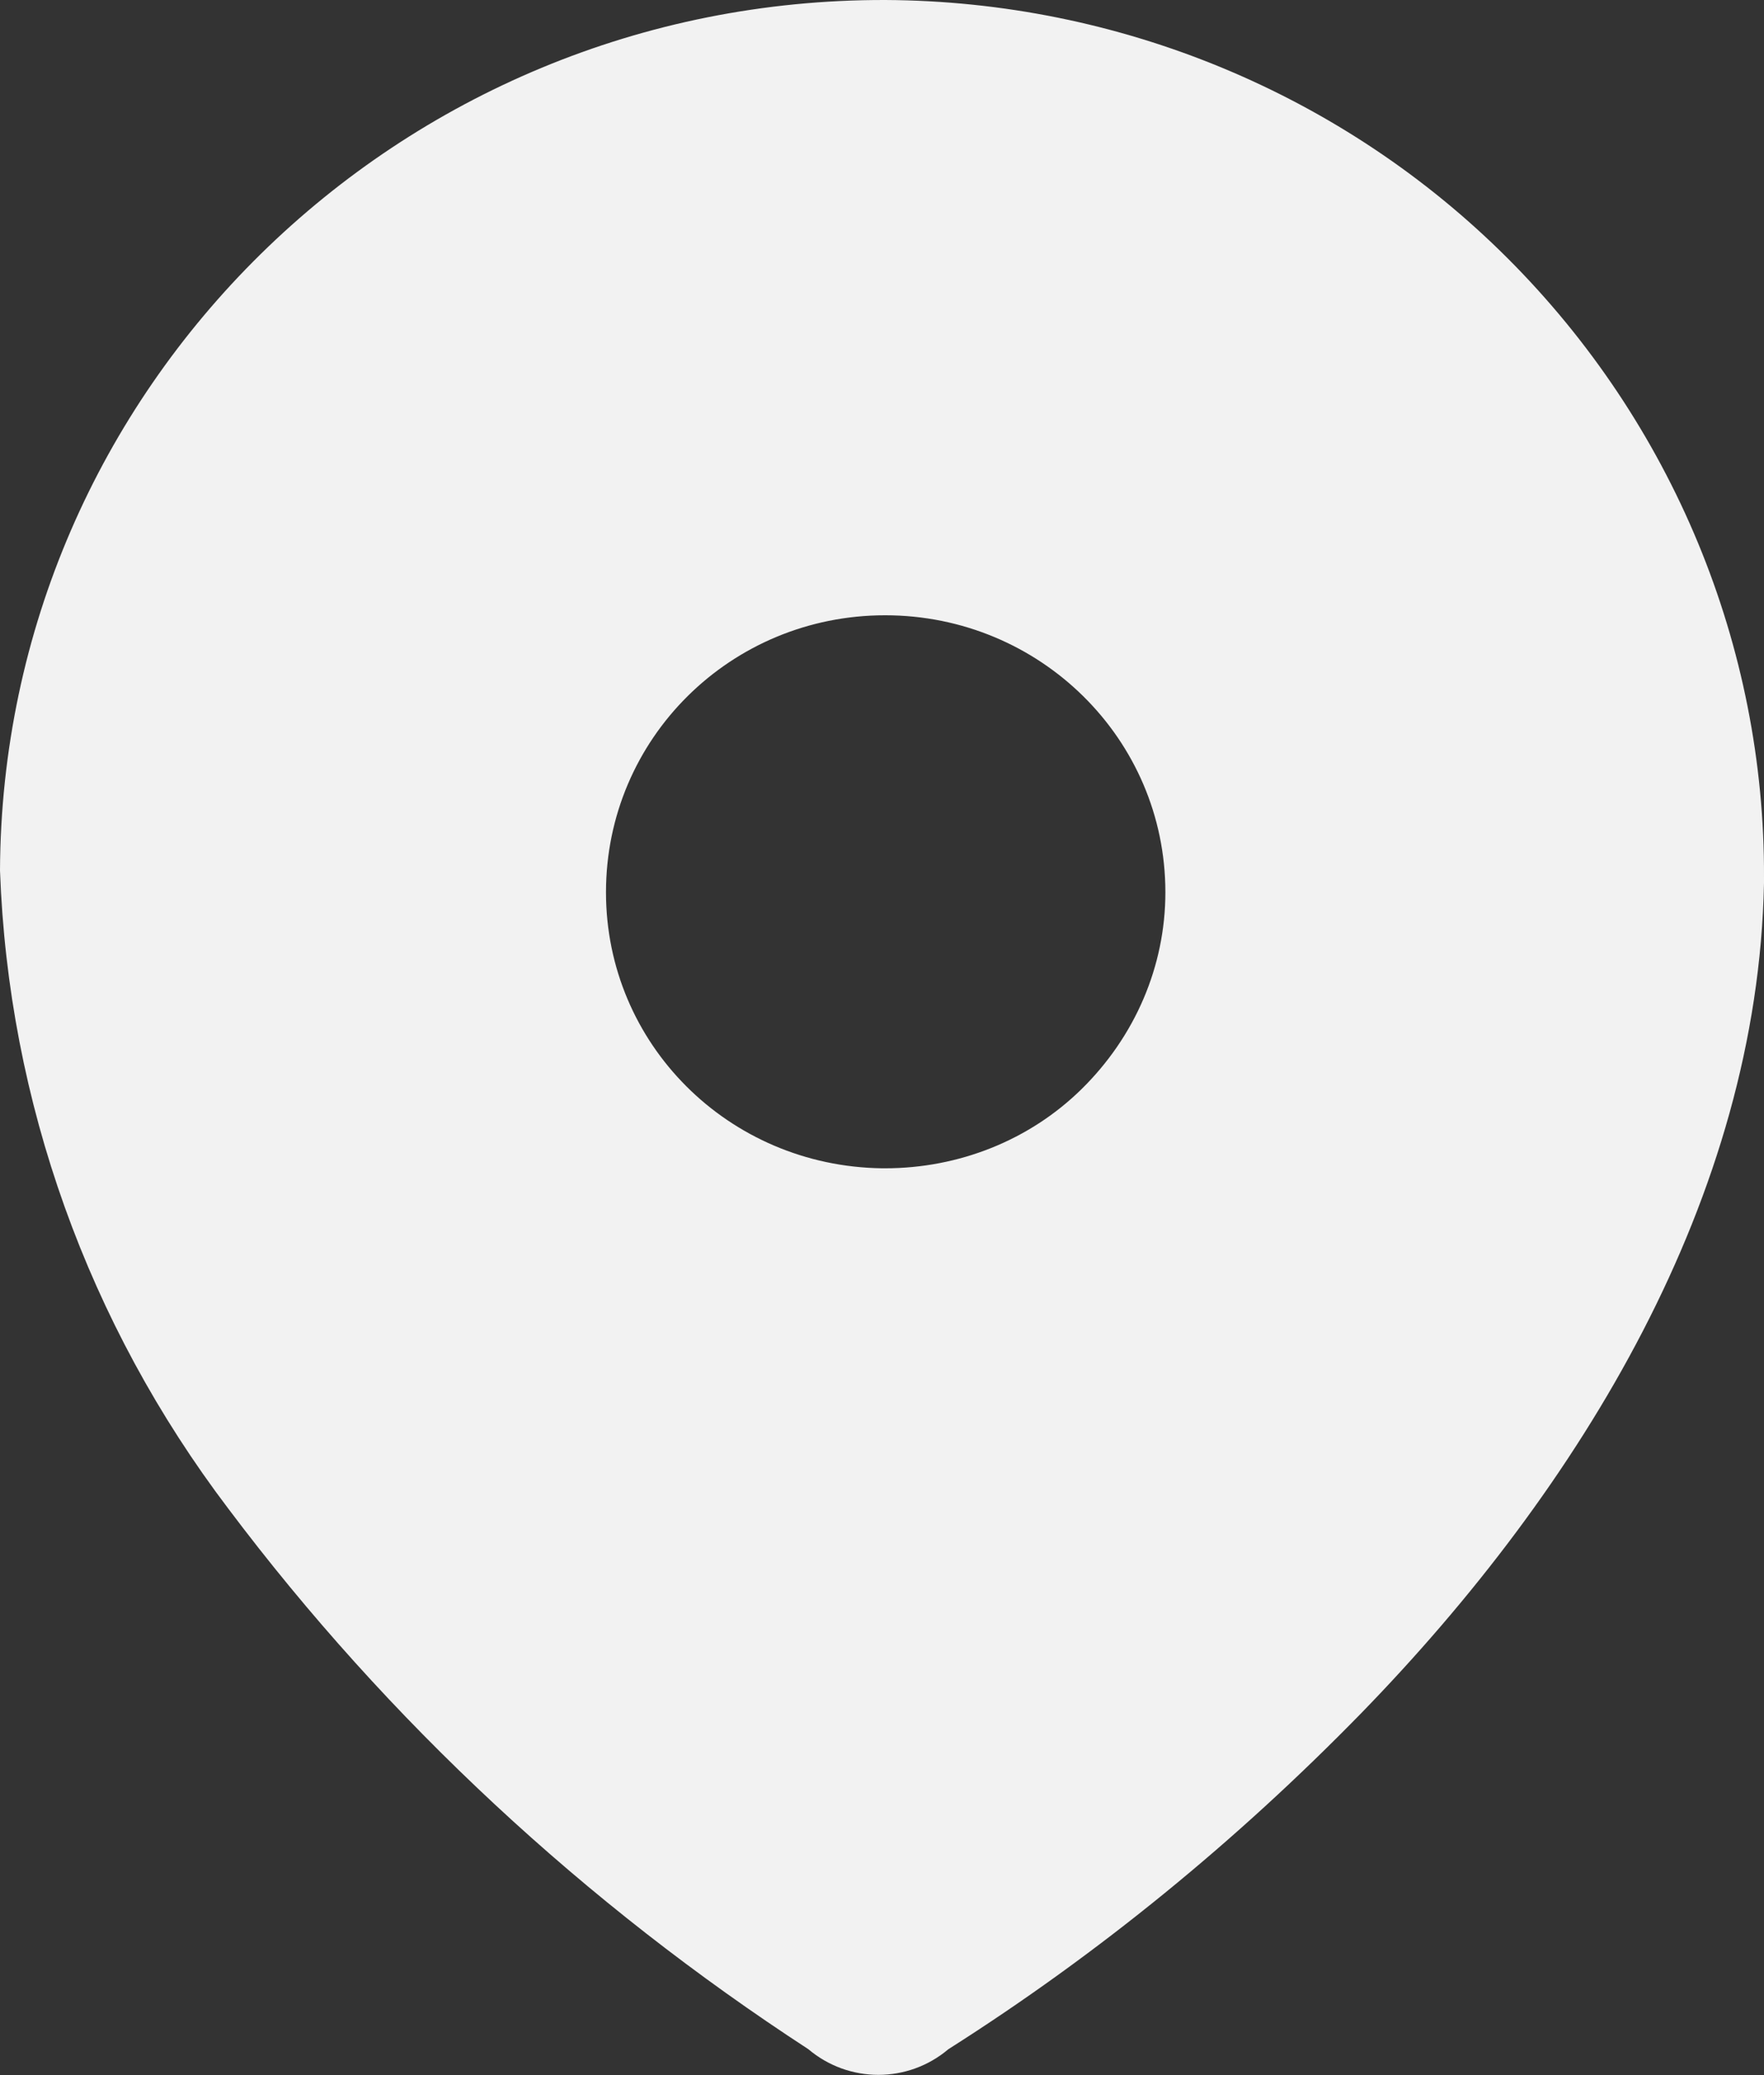
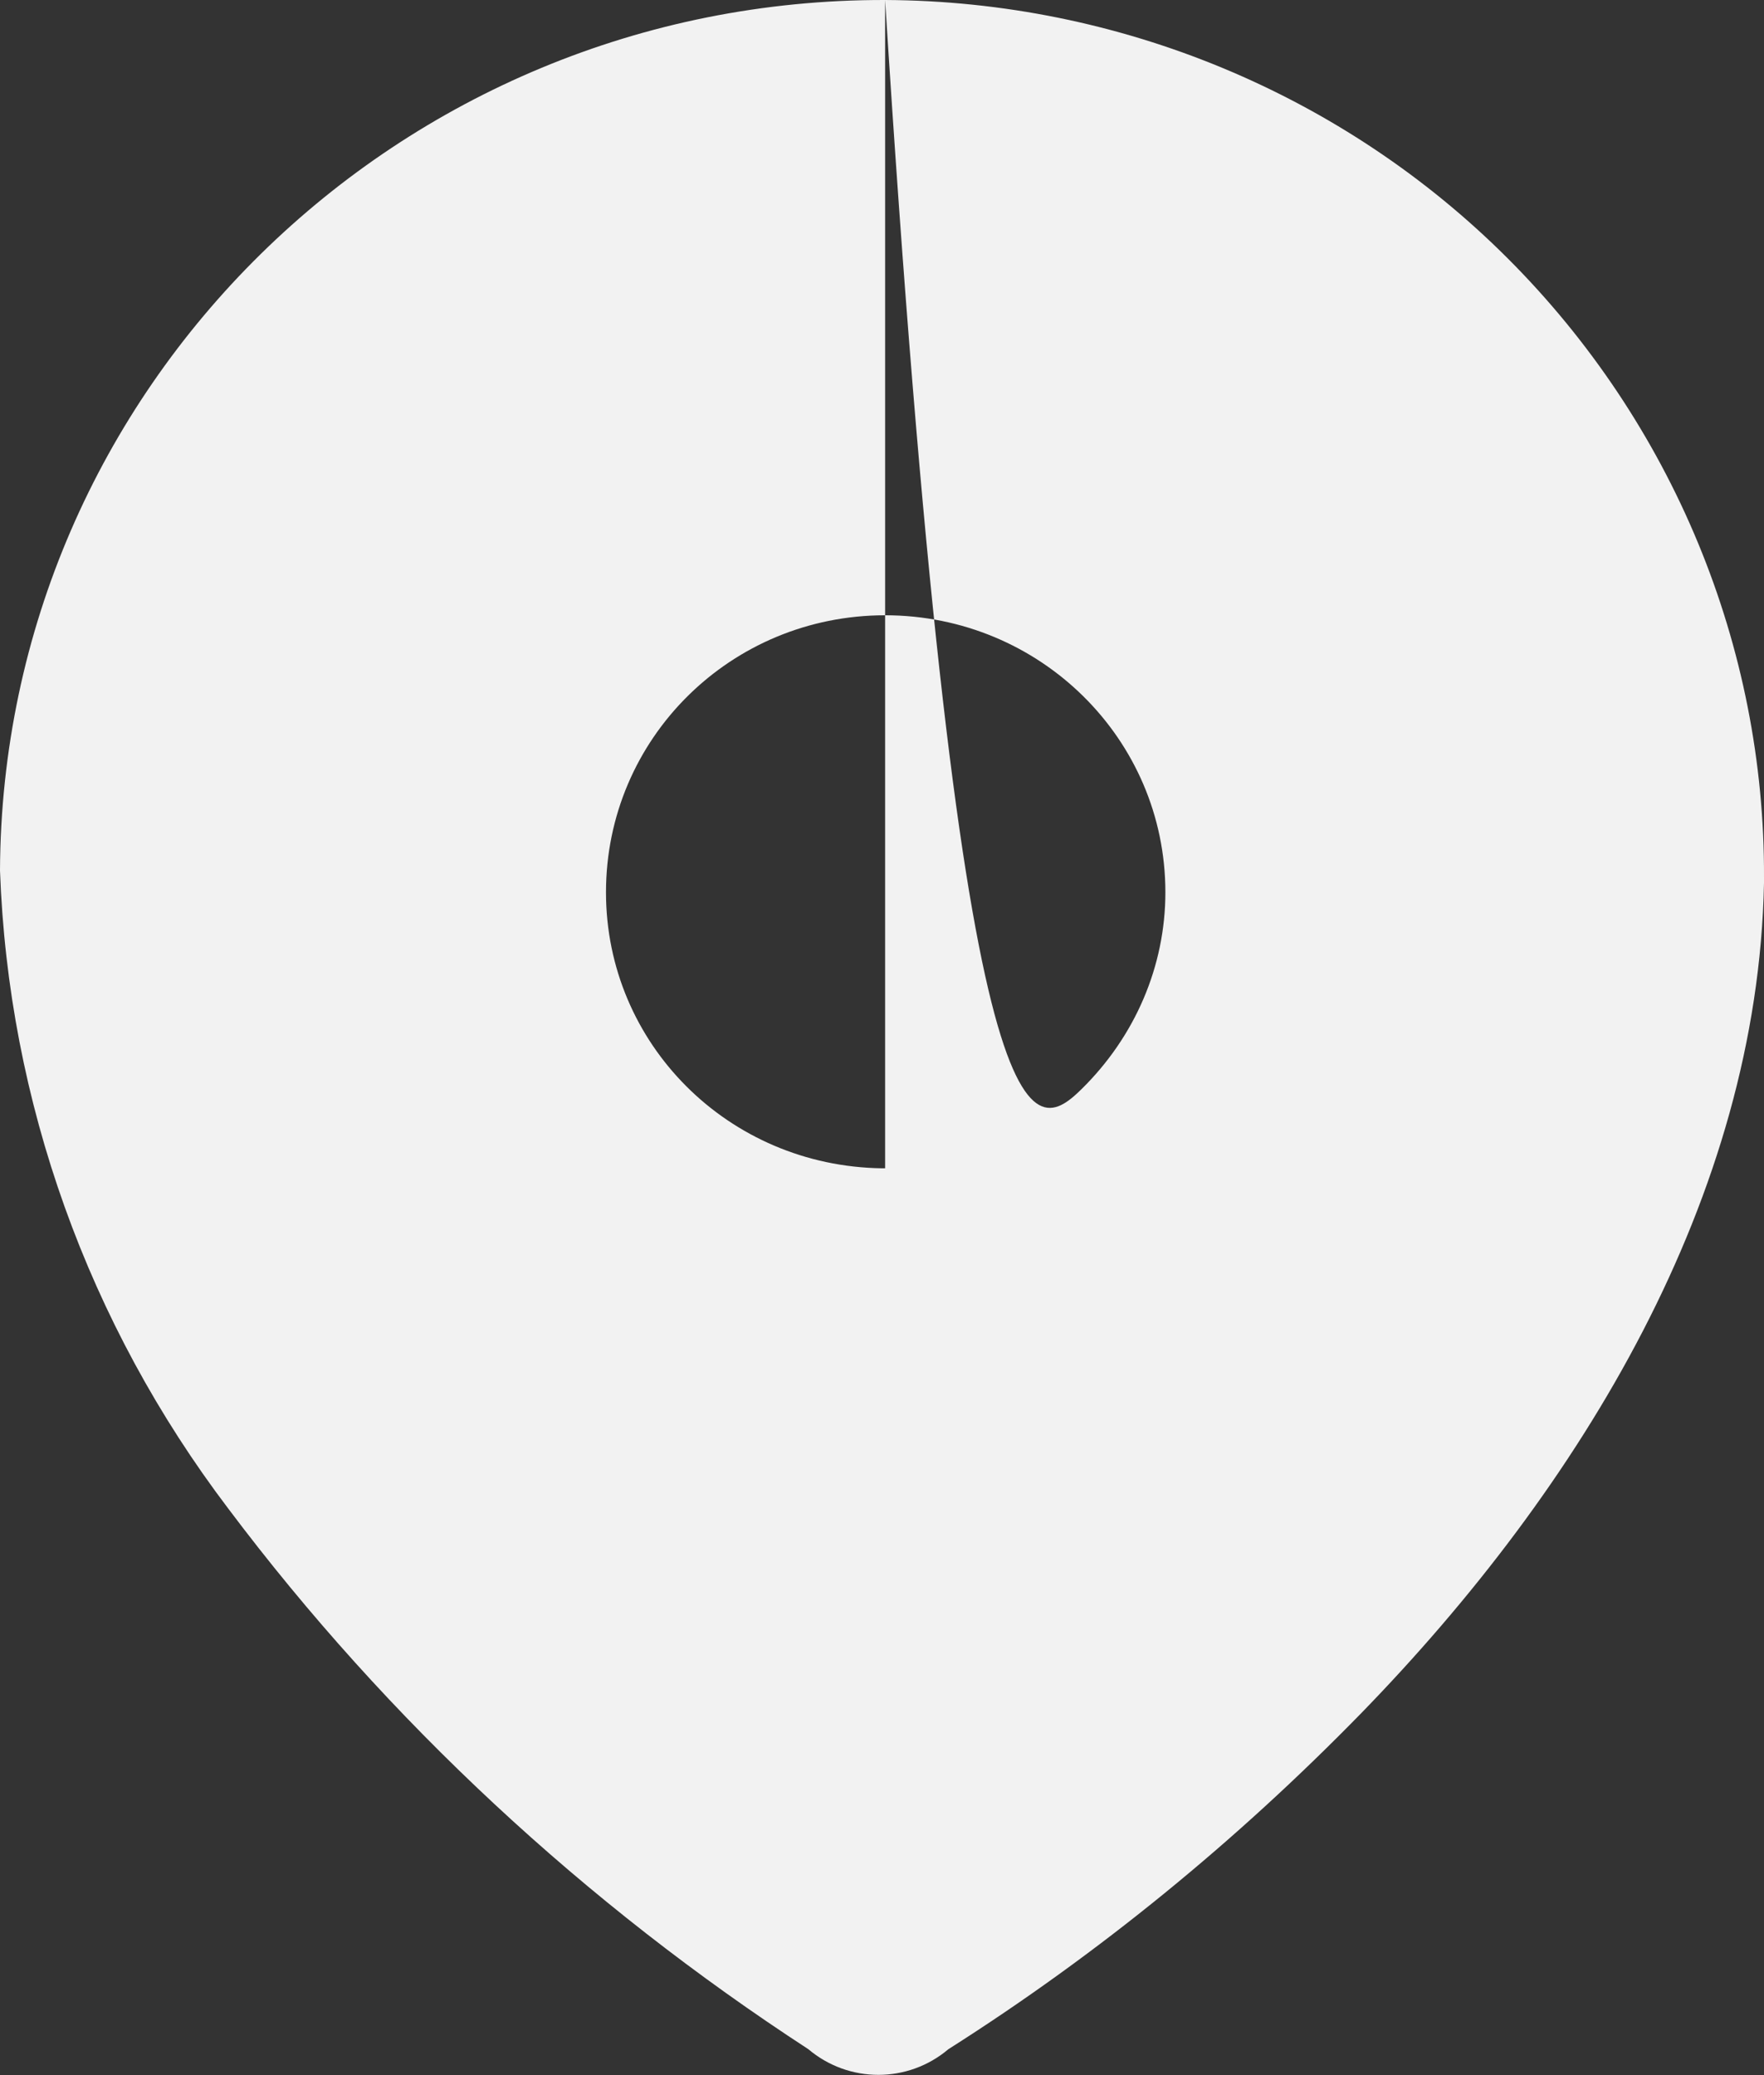
<svg xmlns="http://www.w3.org/2000/svg" width="17" height="20" viewBox="0 0 17 20" fill="none">
  <rect x="0" y="0" width="17" height="20" fill="#333333" stroke="none" />
-   <path fill-rule="evenodd" clip-rule="evenodd" d="M8.53 3.98276e-05C10.79 0.01 12.95 0.91 14.53 2.49C16.12 4.08 17.01 6.23 17 8.46V8.51C16.94 11.54 15.24 14.33 13.12 16.51C11.92 17.74 10.59 18.83 9.14 19.75C8.75 20.08 8.18 20.08 7.79 19.75C5.64 18.35 3.74 16.59 2.2 14.54C0.85 12.76 0.08 10.62 0 8.39C0.02 3.74 3.84 -0.01 8.53 3.98276e-05ZM8.53 11.26C9.24 11.26 9.92 10.99 10.42 10.5C10.94 9.99 11.231 9.311 11.231 8.6C11.231 7.12 10.02 5.93 8.53 5.93C7.04 5.93 5.84 7.12 5.84 8.6C5.84 10.061 7.02 11.24 8.5 11.26H8.53Z" fill="#F2F2F2" />
+   <path fill-rule="evenodd" clip-rule="evenodd" d="M8.53 3.98276e-05C10.79 0.01 12.95 0.91 14.53 2.49C16.12 4.08 17.01 6.23 17 8.46V8.51C16.94 11.54 15.24 14.33 13.12 16.51C11.92 17.74 10.59 18.83 9.14 19.75C8.75 20.08 8.18 20.08 7.79 19.75C5.64 18.35 3.74 16.59 2.2 14.54C0.85 12.76 0.08 10.62 0 8.39C0.02 3.74 3.84 -0.01 8.53 3.98276e-05ZC9.24 11.26 9.92 10.99 10.42 10.5C10.94 9.99 11.231 9.311 11.231 8.6C11.231 7.12 10.02 5.93 8.53 5.93C7.04 5.93 5.84 7.12 5.84 8.6C5.84 10.061 7.02 11.24 8.5 11.26H8.53Z" fill="#F2F2F2" />
</svg>